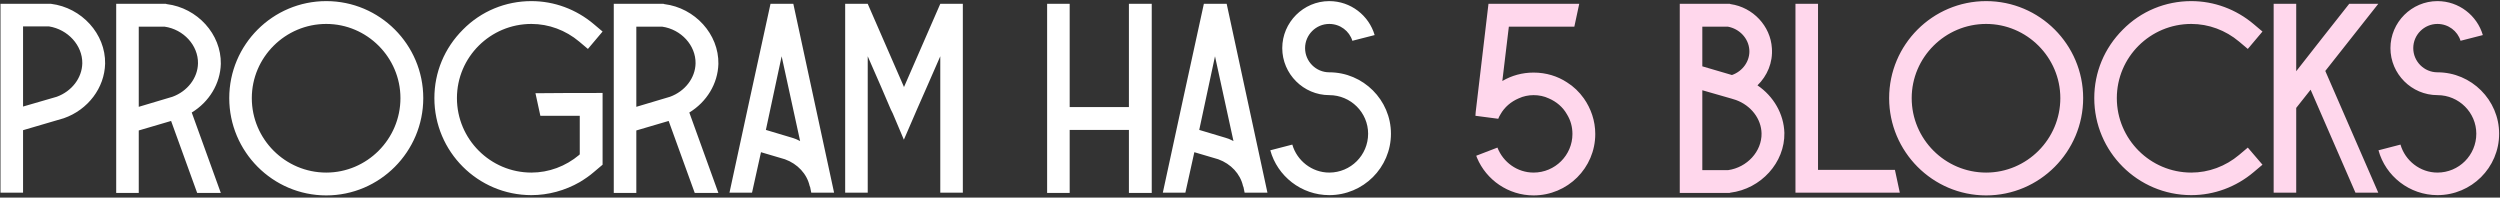
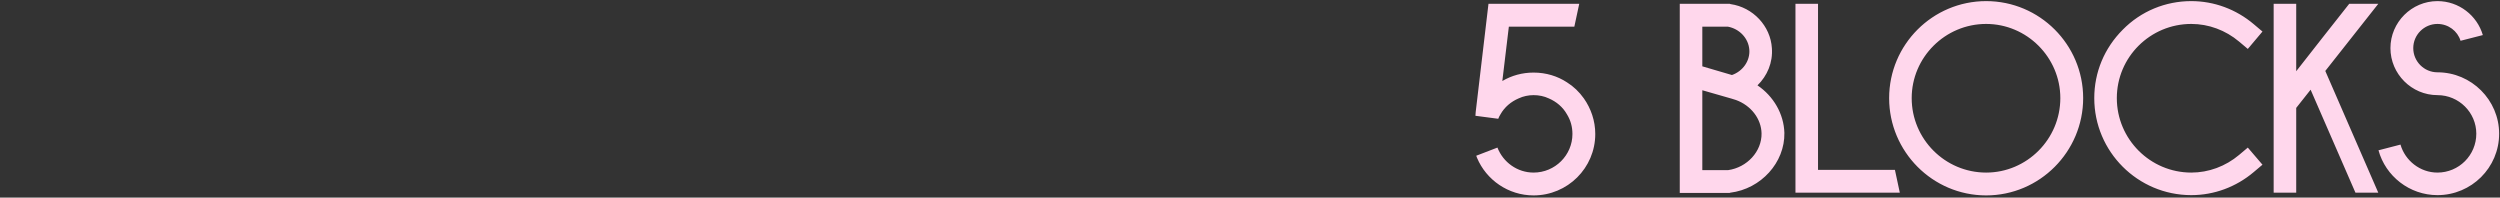
<svg xmlns="http://www.w3.org/2000/svg" width="1012" height="80" viewBox="0 0 1012 80" fill="none">
  <rect x="0" y="0" width="1012" height="80" fill="#333333" stroke="none" />
-   <path d="M20.662 1.55C33.092 3.09 42.772 13.76 42.552 25.75C42.332 35.54 35.622 44.45 25.832 47.86L9.332 52.7V78H0.202V1.55H20.332H20.662ZM22.972 39.17C29.022 36.97 33.202 31.58 33.312 25.64C33.422 18.38 27.482 11.89 19.782 10.68H9.332V43.13L22.972 39.17ZM47.038 1.55H67.168L67.498 1.66C79.928 3.2 89.608 13.87 89.388 25.86C89.168 33.89 84.658 41.26 77.618 45.55L89.388 78.11H79.818L69.258 48.96L56.168 52.81V78.11H47.038V1.55ZM56.168 10.79V43.24L69.808 39.17C75.858 36.97 80.038 31.58 80.148 25.64C80.258 18.38 74.318 11.89 66.618 10.79H56.168ZM171.34 39.72C171.34 61.39 153.74 79.1 132.07 79.1C110.4 79.1 92.8 61.39 92.8 39.72C92.8 18.05 110.4 0.45 132.07 0.45C153.74 0.45 171.34 18.05 171.34 39.72ZM162.1 39.72C162.1 23.22 148.57 9.69 132.07 9.69C115.46 9.69 101.93 23.22 101.93 39.72C101.93 56.33 115.46 69.86 132.07 69.86C148.57 69.86 162.1 56.33 162.1 39.72ZM216.757 37.74C225.777 37.63 234.797 37.63 243.927 37.63V66.67L240.407 69.64C238.647 71.18 236.667 72.5 234.687 73.71C228.747 77.12 221.927 78.99 215.107 78.99C193.437 78.99 175.837 61.39 175.837 39.72C175.837 29.27 179.907 19.48 187.387 12C194.757 4.52 204.657 0.45 215.107 0.45C224.347 0.45 233.257 3.75 240.407 9.8L243.927 12.77L237.987 19.81L234.467 16.84C228.967 12.22 222.147 9.69 215.107 9.69C198.497 9.69 184.967 23.11 184.967 39.72C184.967 56.33 198.497 69.86 215.107 69.86C222.147 69.86 228.967 67.33 234.467 62.71C234.577 62.6 234.577 62.49 234.687 62.49C234.687 57.21 234.687 52.04 234.687 46.87H218.737C218.077 43.79 217.417 40.71 216.757 37.74ZM248.454 1.55H268.584L268.914 1.66C281.344 3.2 291.024 13.87 290.804 25.86C290.584 33.89 286.074 41.26 279.034 45.55L290.804 78.11H281.234L270.674 48.96L257.584 52.81V78.11H248.454V1.55ZM257.584 10.79V43.24L271.224 39.17C277.274 36.97 281.454 31.58 281.564 25.64C281.674 18.38 275.734 11.89 268.034 10.79H257.584ZM321.14 1.55C326.64 27.07 332.14 52.59 337.64 78H328.4L327.96 75.8L327.74 75.25C326.64 70.41 322.9 66.34 317.73 64.47L308.05 61.61L304.42 78H295.29C300.79 52.59 306.29 27.07 311.9 1.55H321.14ZM320.7 55.78C321.8 56.11 322.9 56.55 323.89 57.1C321.36 45.66 318.94 34.22 316.41 22.78C314.32 32.68 312.12 42.69 310.03 52.59L320.7 55.78ZM380.626 1.55H389.756V78H380.626V22.78L375.236 35.1L371.166 44.34L370.506 45.88L365.886 56.55L361.376 45.88L360.606 44.34L356.646 35.1L351.256 22.78V78H342.126V1.55H351.256L365.886 35.1V35.32L365.996 35.1L380.626 1.55ZM456.984 1.55H466.224V78.11H456.984V52.59H433.004V78.11H423.874V1.55H433.004V43.35H456.984V1.55ZM496.56 1.55C502.06 27.07 507.56 52.59 513.06 78H503.82L503.38 75.8L503.16 75.25C502.06 70.41 498.32 66.34 493.15 64.47L483.47 61.61L479.84 78H470.71C476.21 52.59 481.71 27.07 487.32 1.55H496.56ZM496.12 55.78C497.22 56.11 498.32 56.55 499.31 57.1C496.78 45.66 494.36 34.22 491.83 22.78C489.74 32.68 487.54 42.69 485.45 52.59L496.12 55.78ZM556.456 14.2L547.436 16.51C546.226 12.55 542.486 9.69 538.086 9.69C532.696 9.69 528.296 14.09 528.296 19.48C528.296 24.87 532.696 29.27 538.086 29.27C551.836 29.27 563.056 40.49 563.056 54.13C563.056 67.88 551.836 78.99 538.086 78.99C526.756 78.99 517.076 71.29 514.216 60.84L523.126 58.53C524.996 65.02 531.046 69.86 538.086 69.86C546.776 69.86 553.816 62.82 553.816 54.13C553.816 45.55 546.776 38.51 538.086 38.51C527.636 38.51 519.056 29.93 519.056 19.48C519.056 9.03 527.636 0.45 538.086 0.45C546.776 0.45 554.146 6.28 556.456 14.2Z" fill="white" />
  <path d="M641.143 39.83C644.003 43.9 645.763 48.85 645.763 54.24C645.763 67.99 634.543 79.1 620.793 79.1C610.563 79.1 601.653 72.83 597.913 63.92C597.803 63.59 597.693 63.26 597.583 63.04L606.163 59.74C608.473 65.68 614.193 69.86 620.793 69.86C629.483 69.86 636.523 62.82 636.523 54.24C636.523 51.27 635.753 48.63 634.323 46.32C632.673 43.35 630.033 41.15 626.953 39.83C625.083 38.95 622.993 38.51 620.793 38.51C618.703 38.51 616.613 38.95 614.743 39.83C611.663 41.15 609.023 43.35 607.373 46.32C607.043 46.87 606.713 47.42 606.493 48.08L597.253 46.87L597.363 45.33C599.123 30.7 600.773 16.18 602.533 1.55H639.273C638.613 4.63 637.953 7.71 637.293 10.79H610.783C609.903 18.16 609.023 25.42 608.143 32.79C611.883 30.59 616.173 29.38 620.793 29.38C625.853 29.38 630.473 30.81 634.323 33.34C636.963 34.99 639.273 37.19 641.143 39.83ZM711.428 34.55C717.918 38.95 722.098 46.1 722.318 53.8C722.538 65.79 712.858 76.46 700.428 78L700.098 78.11H679.968V1.55H700.208L700.538 1.66C709.668 2.98 716.708 10.57 717.258 19.48C717.698 25.31 715.388 30.7 711.428 34.55ZM689.098 10.79V26.85L701.088 30.37C705.488 28.83 708.458 24.65 708.128 20.14C707.798 15.52 704.168 11.67 699.438 10.79H689.098ZM699.548 68.87C707.248 67.77 713.188 61.28 713.078 54.02C712.968 48.08 708.788 42.69 702.738 40.49L700.978 39.94L689.098 36.53V68.87H699.548ZM767.064 68.76C767.724 71.84 768.384 74.92 769.044 78H726.804V1.55H735.934V68.76H767.064ZM843.263 39.72C843.263 61.39 825.663 79.1 803.993 79.1C782.323 79.1 764.723 61.39 764.723 39.72C764.723 18.05 782.323 0.45 803.993 0.45C825.663 0.45 843.263 18.05 843.263 39.72ZM834.023 39.72C834.023 23.22 820.493 9.69 803.993 9.69C787.383 9.69 773.853 23.22 773.853 39.72C773.853 56.33 787.383 69.86 803.993 69.86C820.493 69.86 834.023 56.33 834.023 39.72ZM912.331 69.64C905.181 75.69 896.271 78.99 887.031 78.99C865.361 78.99 847.761 61.39 847.761 39.72C847.761 29.27 851.831 19.48 859.311 12C866.681 4.52 876.581 0.45 887.031 0.45C896.271 0.45 905.181 3.75 912.331 9.8L915.851 12.77L909.911 19.81L906.391 16.84C900.891 12.22 894.071 9.69 887.031 9.69C870.421 9.69 856.891 23.11 856.891 39.72C856.891 56.33 870.421 69.86 887.031 69.86C894.071 69.86 900.891 67.33 906.391 62.71L909.911 59.74L915.851 66.67L912.331 69.64ZM962.728 1.55C955.578 10.57 948.428 19.7 941.278 28.72L962.728 78H953.488L935.338 36.31L929.508 43.68V78H920.378V1.55H929.508V28.83C936.658 19.7 943.808 10.57 950.958 1.55H962.728ZM1005.05 14.2L996.029 16.51C994.819 12.55 991.079 9.69 986.679 9.69C981.289 9.69 976.889 14.09 976.889 19.48C976.889 24.87 981.289 29.27 986.679 29.27C1000.43 29.27 1011.65 40.49 1011.65 54.13C1011.65 67.88 1000.43 78.99 986.679 78.99C975.349 78.99 965.669 71.29 962.809 60.84L971.719 58.53C973.589 65.02 979.639 69.86 986.679 69.86C995.369 69.86 1002.41 62.82 1002.41 54.13C1002.41 45.55 995.369 38.51 986.679 38.51C976.229 38.51 967.649 29.93 967.649 19.48C967.649 9.03 976.229 0.45 986.679 0.45C995.369 0.45 1002.74 6.28 1005.05 14.2Z" fill="#FFD7EC" />
</svg>